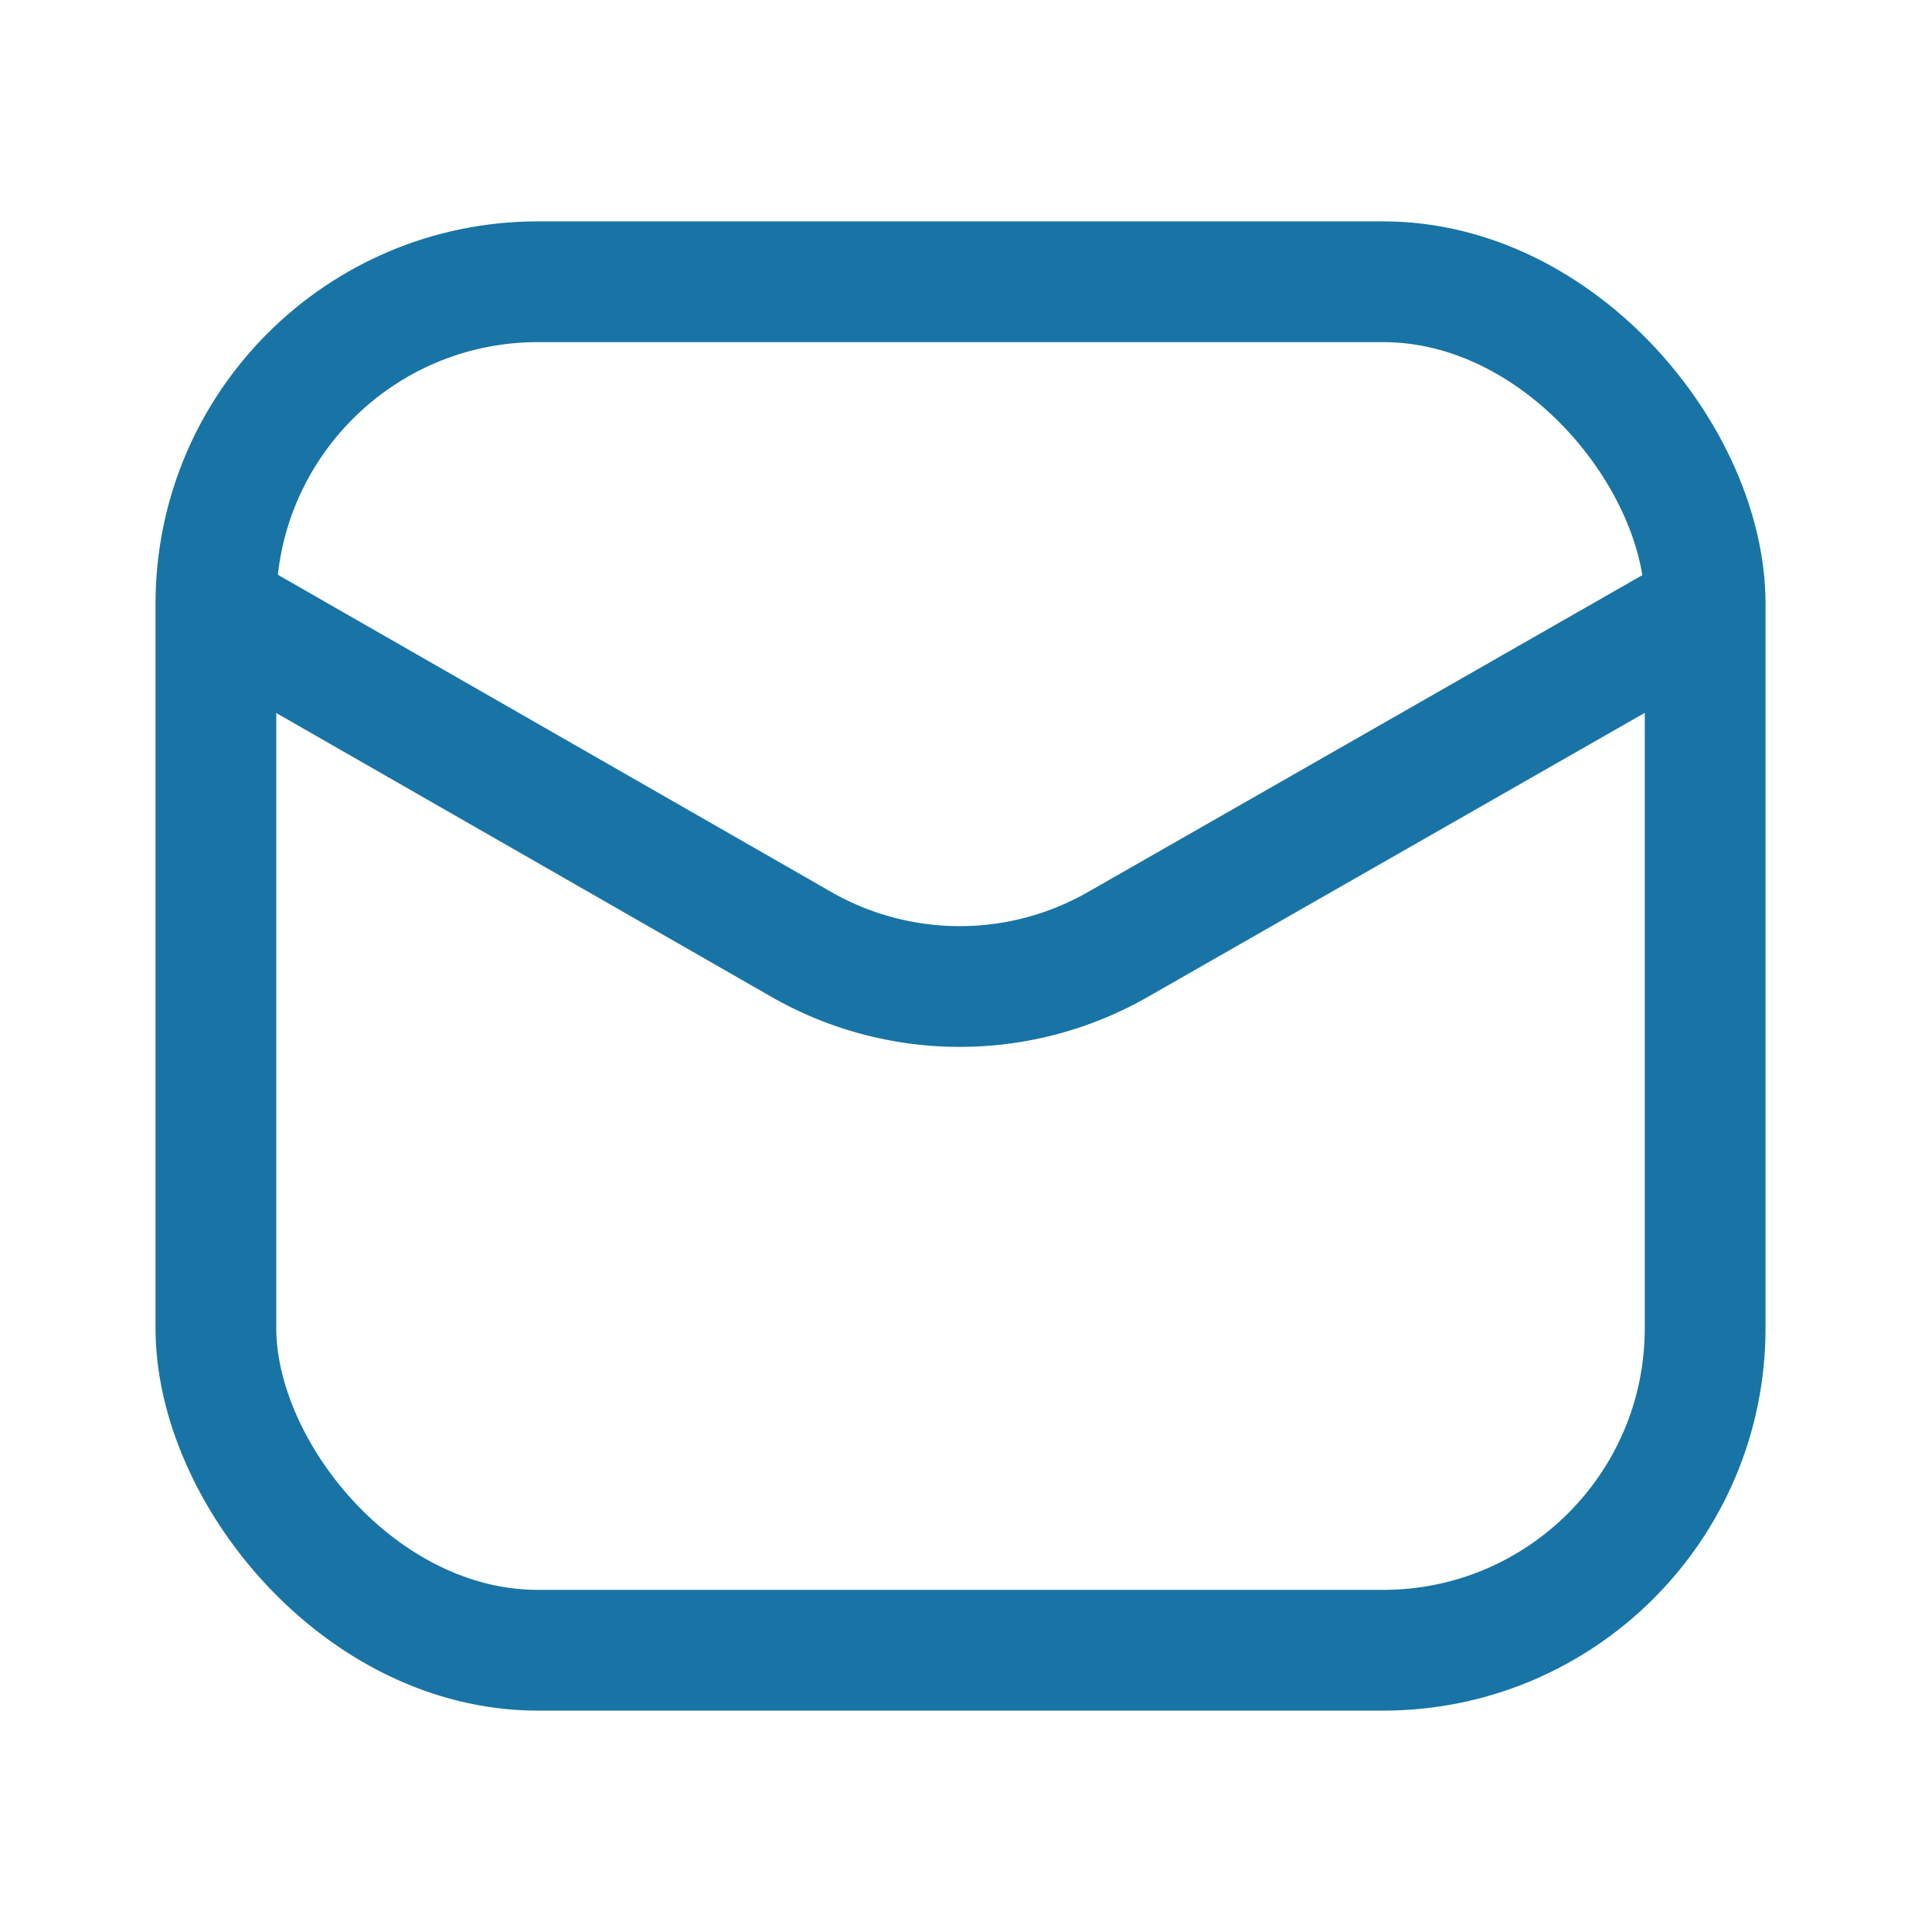
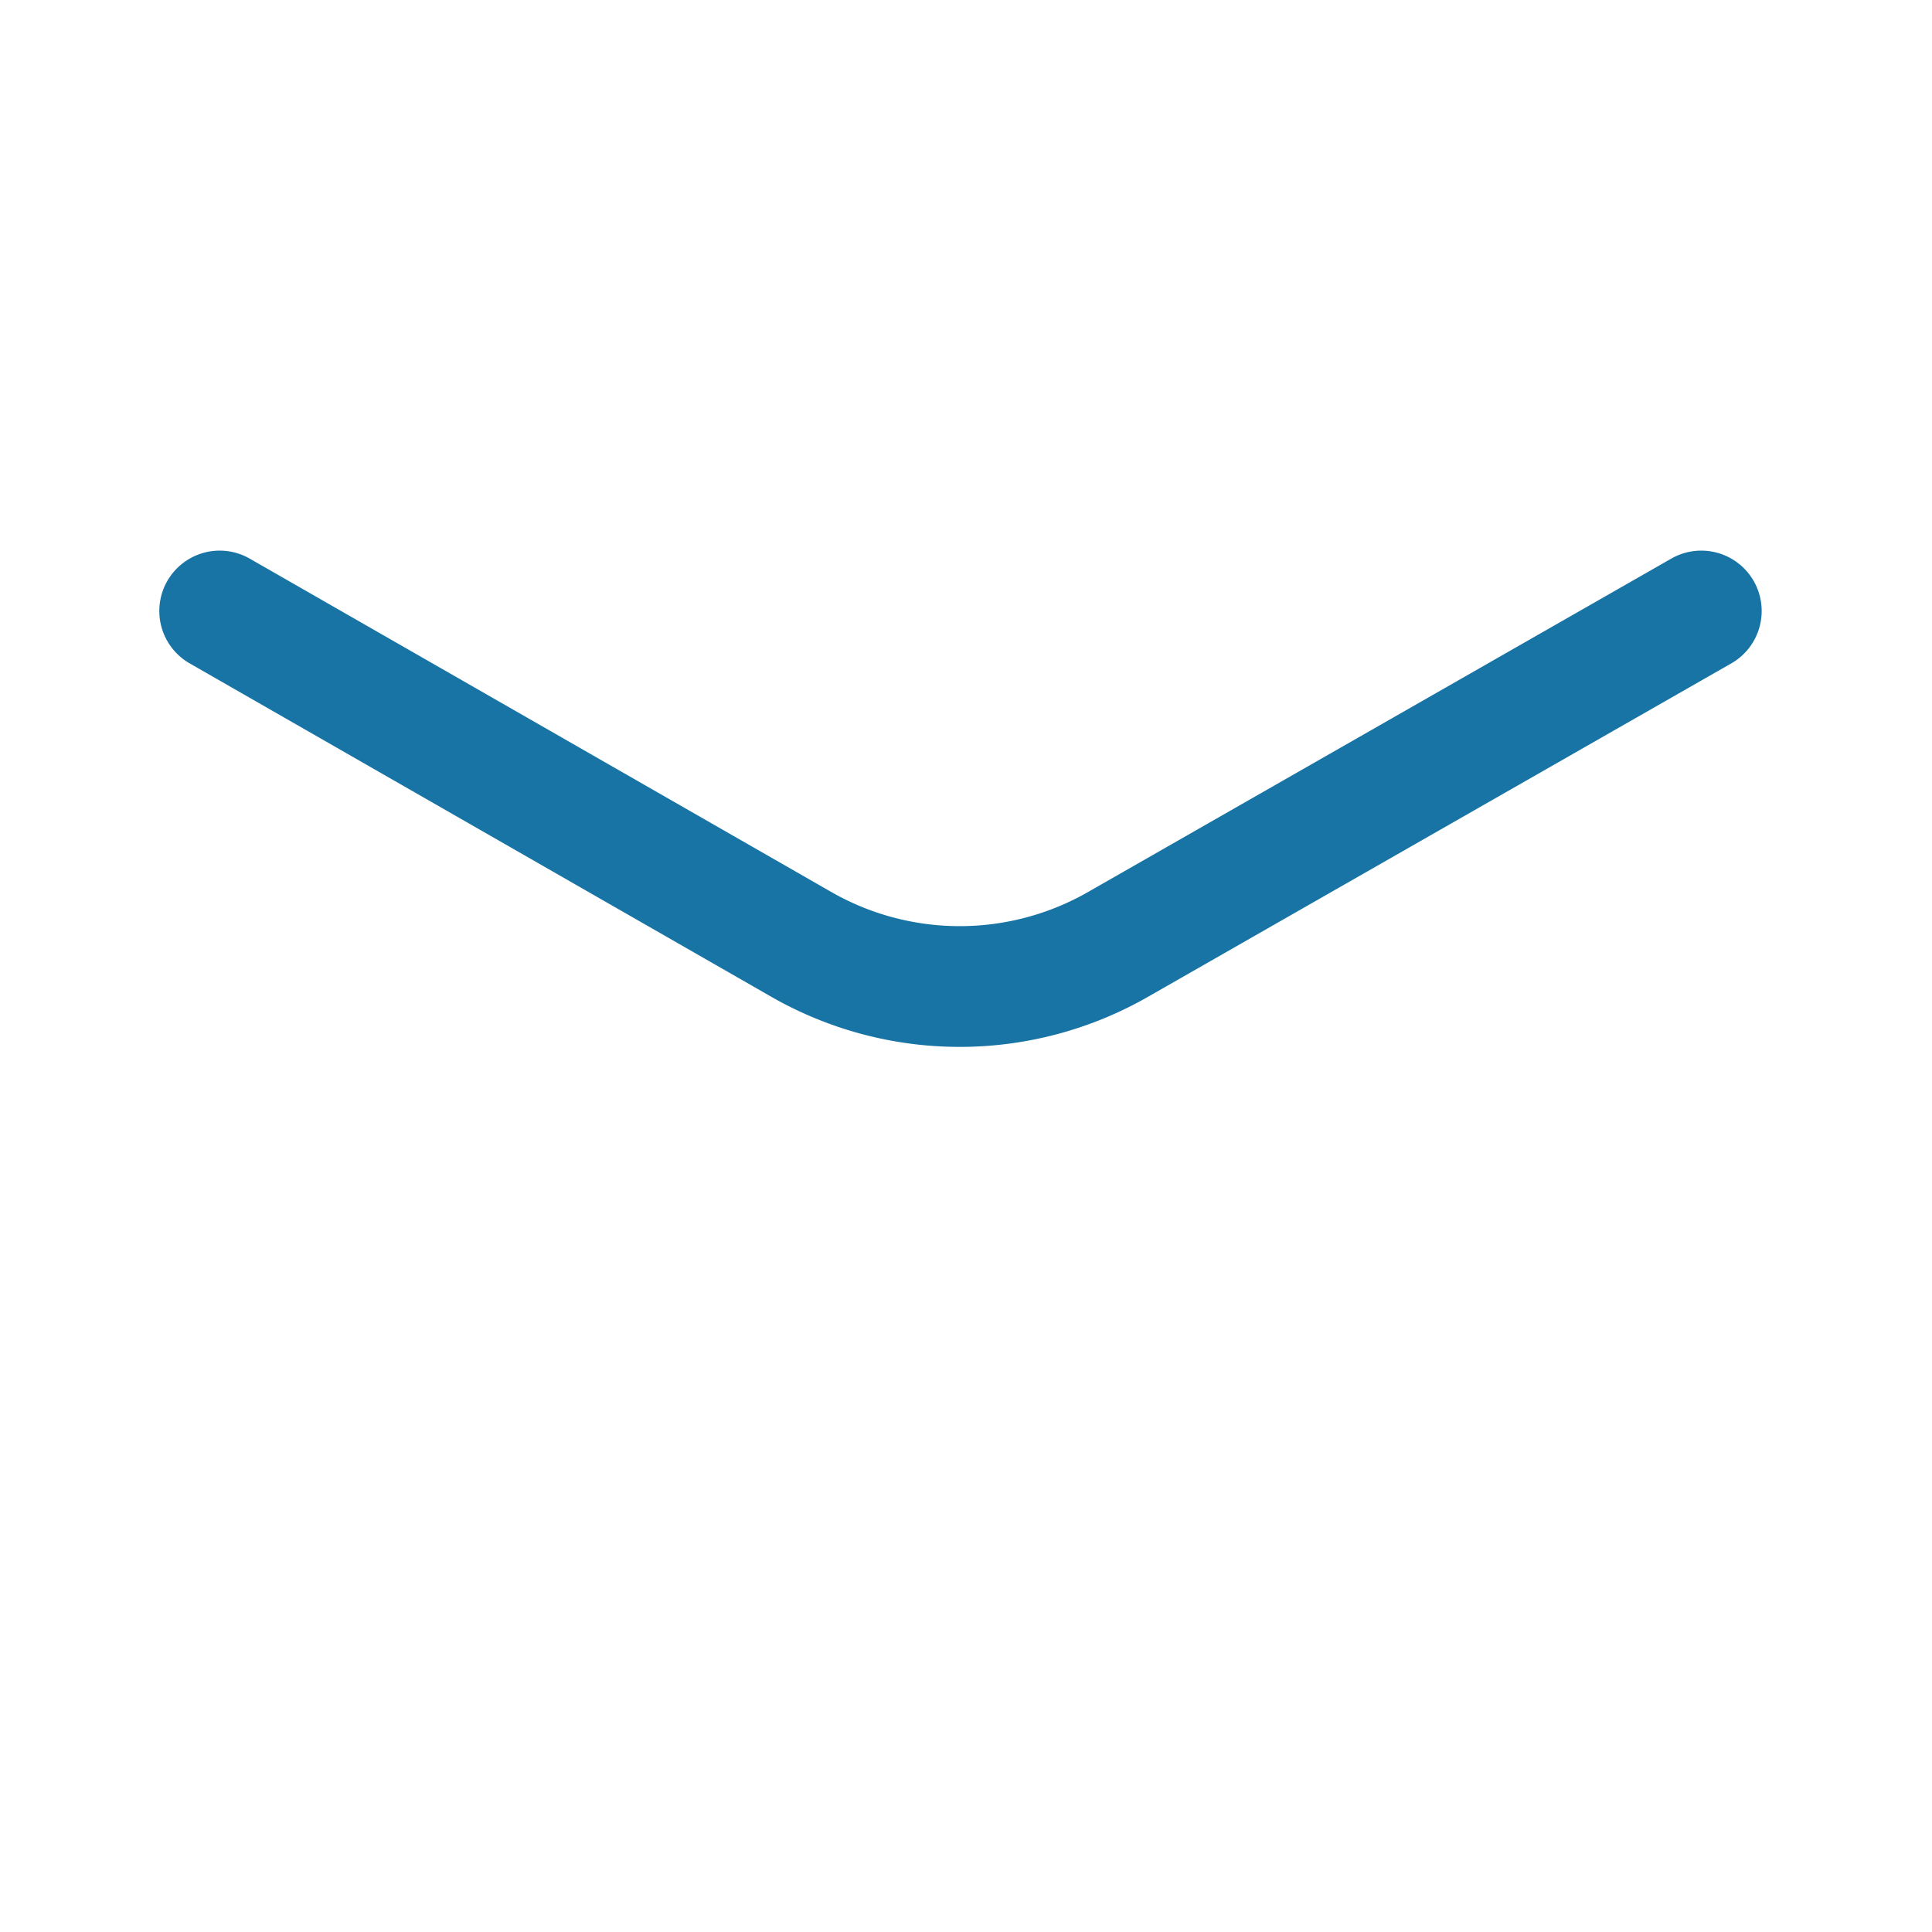
<svg xmlns="http://www.w3.org/2000/svg" width="1em" height="1em" viewBox="0 0 24 24">
  <g fill="none" stroke="#1874a5" stroke-width="1.5">
-     <rect width="18.5" height="17" x="2.682" y="3.5" rx="4" />
    <path stroke-linecap="round" stroke-linejoin="round" d="m2.729 7.59l7.205 4.13a3.96 3.96 0 0 0 3.975 0l7.225-4.13" />
  </g>
</svg>